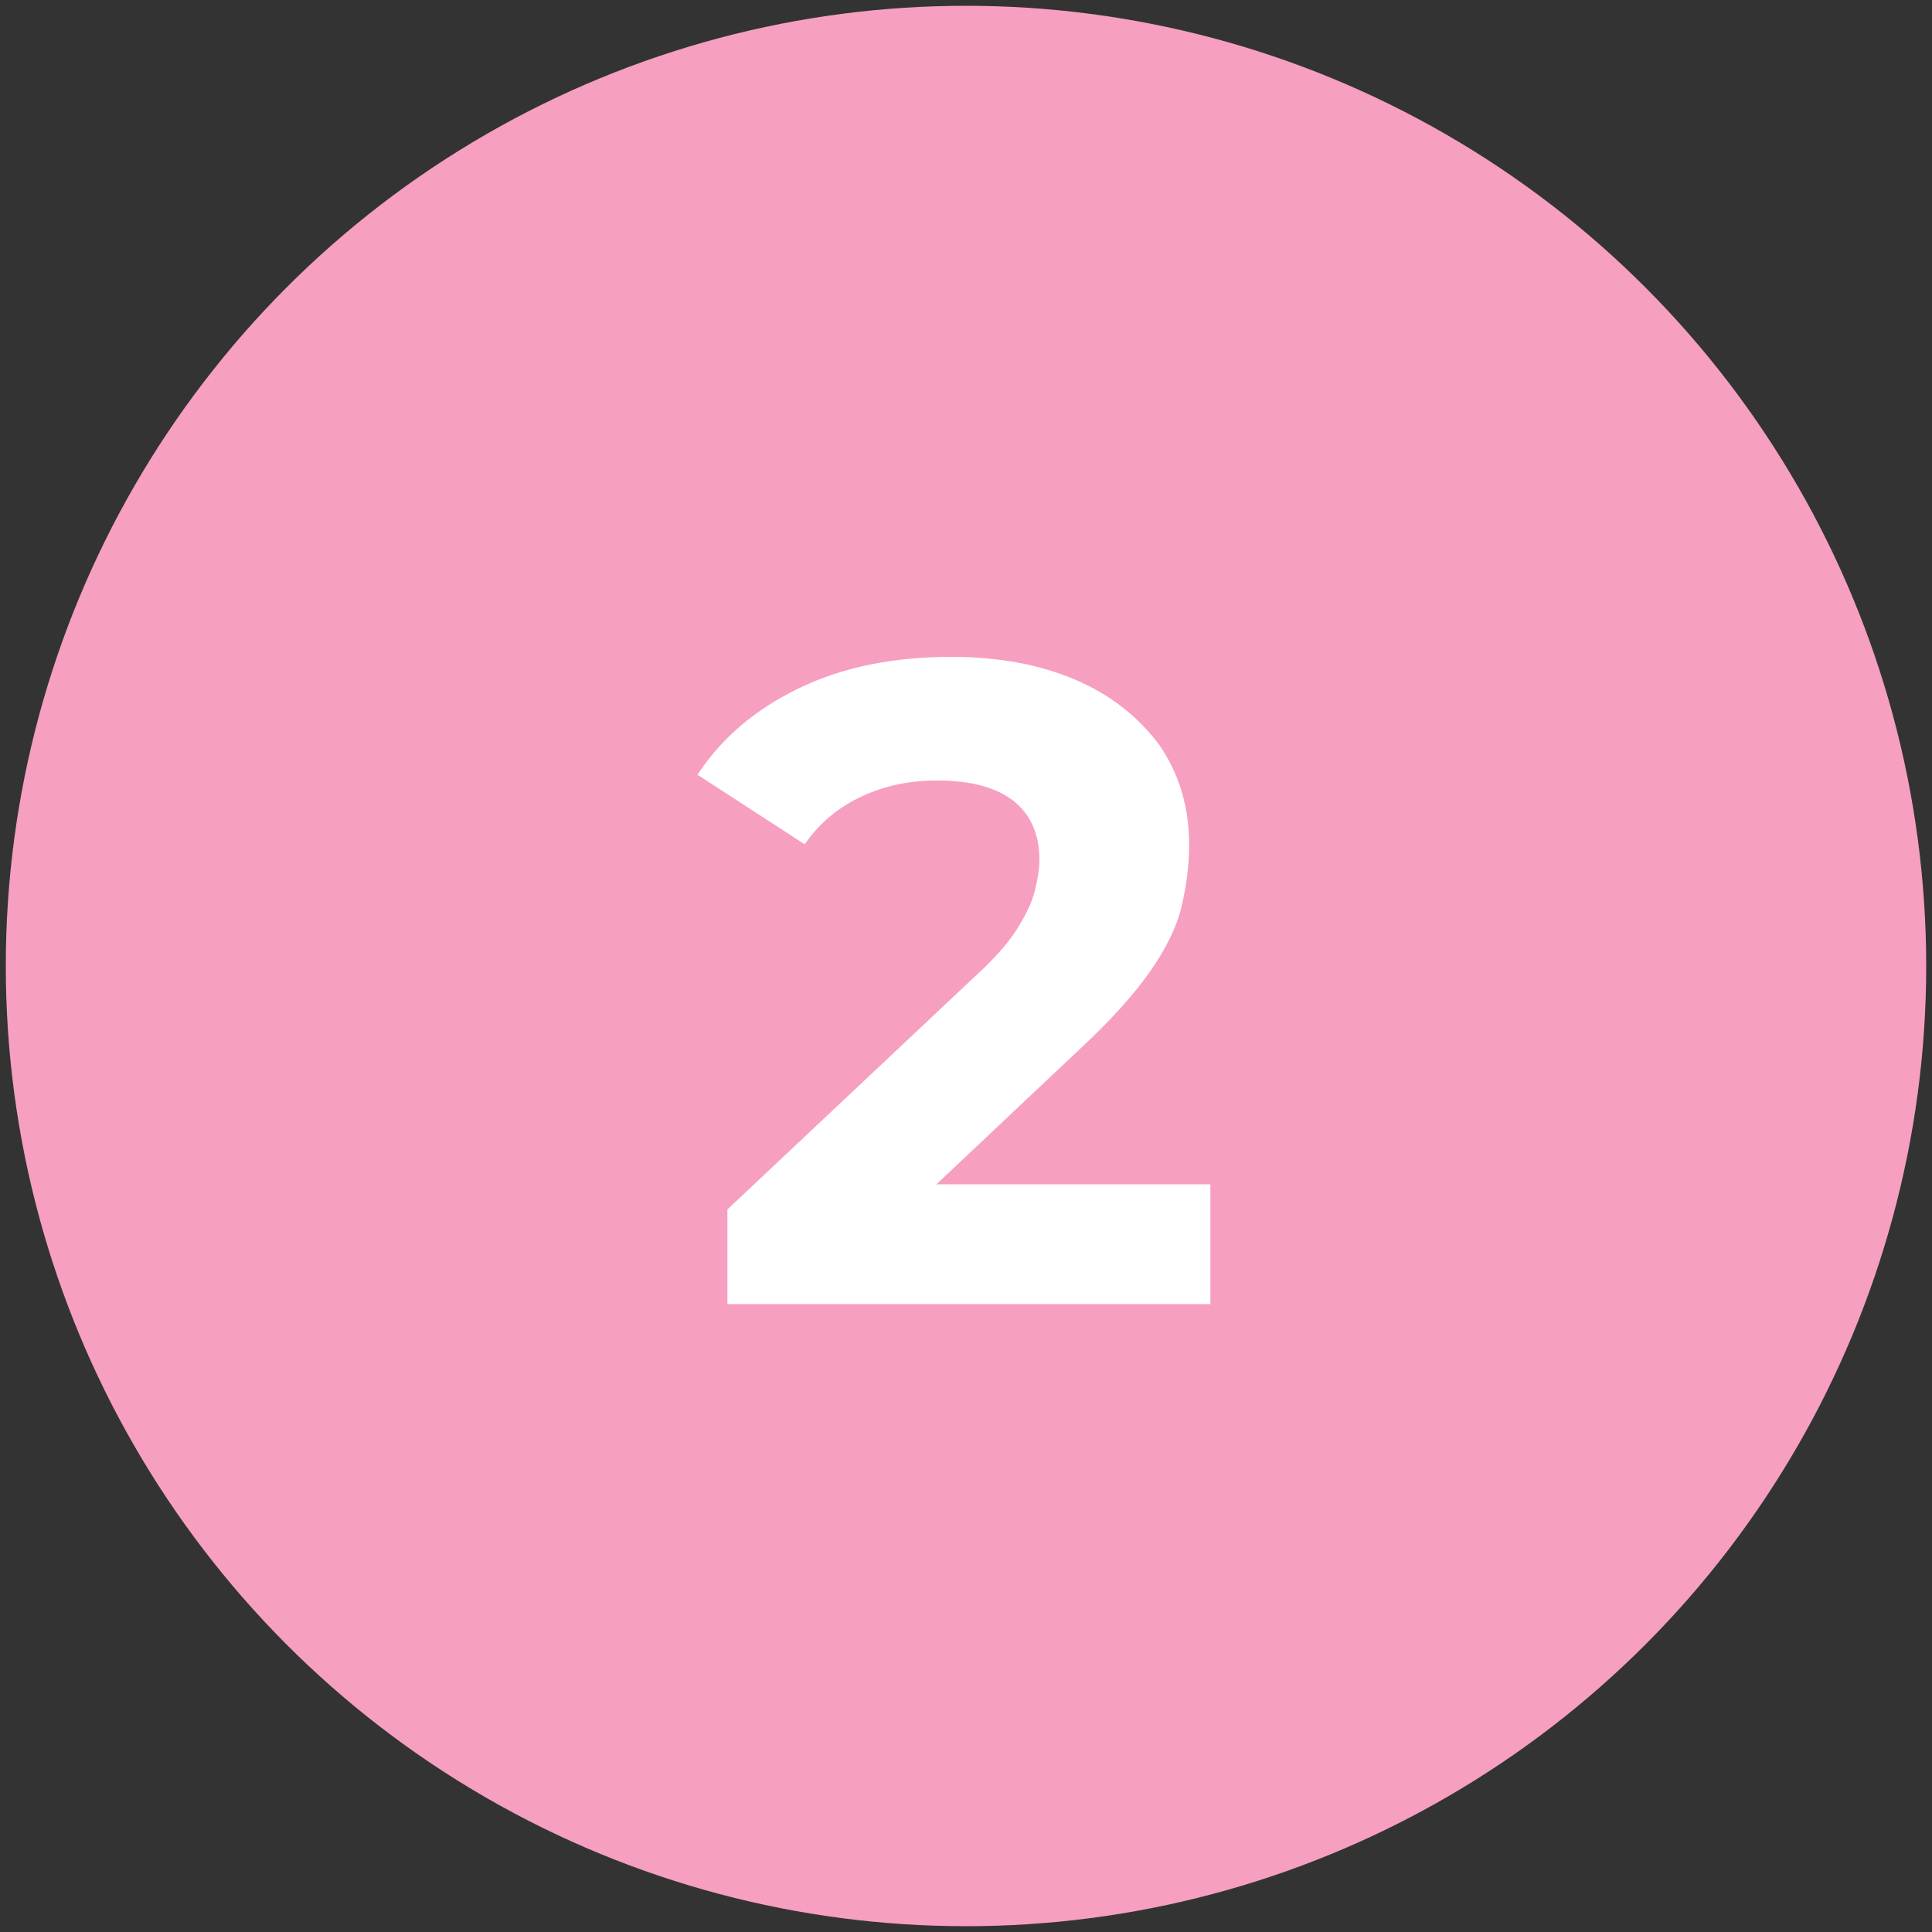
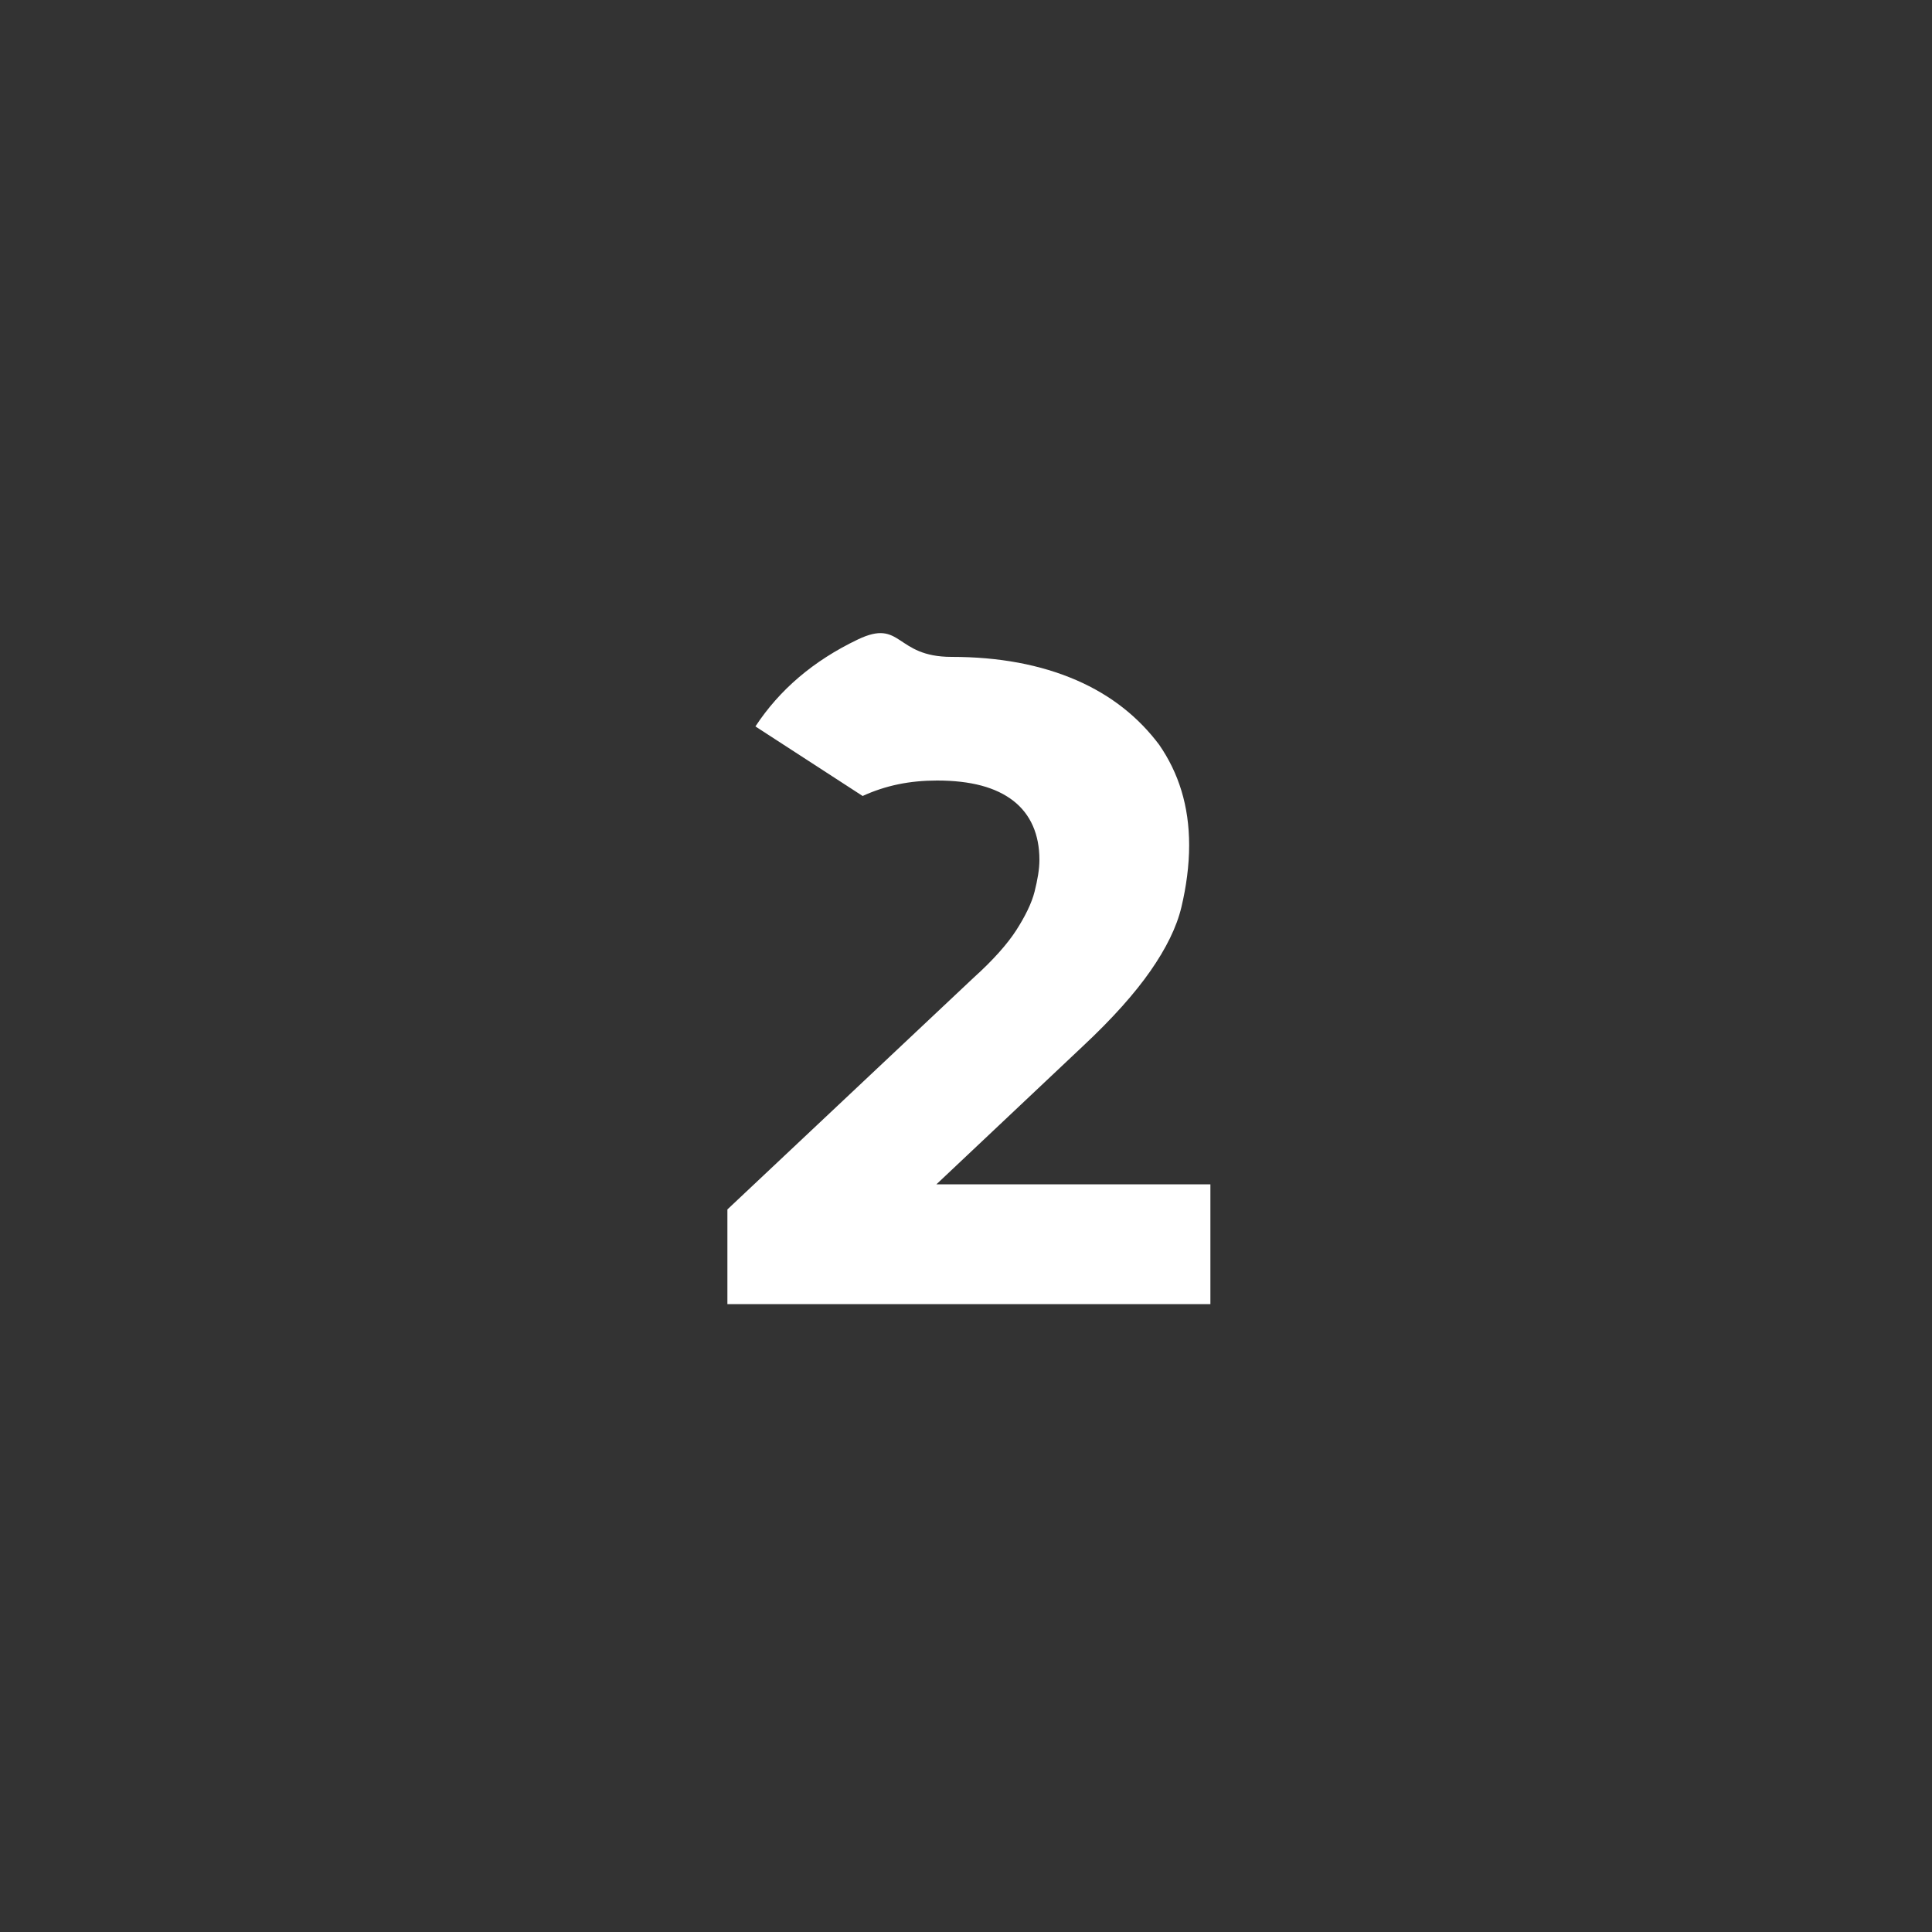
<svg xmlns="http://www.w3.org/2000/svg" version="1.1" id="Capa_1" x="0px" y="0px" viewBox="0 0 200 200" style="enable-background:new 0 0 200 200;" xml:space="preserve">
  <rect x="0" y="0" width="200" height="200" fill="#333333" stroke="none" />
  <style type="text/css">
	.st0{fill:#F69FC0;}
	.st1{enable-background:new    ;}
	.st2{fill:#FFFFFF;}
</style>
-   <circle class="st0" cx="100" cy="100" r="99.4" />
  <g class="st1">
-     <path class="st2" d="M75.3,135.1v-9.9l25.5-24c2-1.8,3.5-3.5,4.4-4.9c0.9-1.4,1.6-2.8,1.9-4c0.3-1.2,0.5-2.3,0.5-3.3   c0-2.6-0.9-4.7-2.7-6.1c-1.8-1.4-4.4-2.1-7.9-2.1c-2.8,0-5.3,0.5-7.7,1.6c-2.4,1.1-4.4,2.7-6,5l-11.1-7.2c2.5-3.8,6-6.8,10.6-9   S92.6,68,98.5,68c4.9,0,9.2,0.8,12.9,2.4c3.7,1.6,6.5,3.9,8.6,6.7c2,2.9,3.1,6.3,3.1,10.4c0,2.1-0.3,4.3-0.8,6.4   c-0.5,2.1-1.6,4.3-3.2,6.6c-1.6,2.3-3.9,4.9-7,7.8l-21.1,19.9l-2.9-5.6h37.2v12.4H75.3z" />
+     <path class="st2" d="M75.3,135.1v-9.9l25.5-24c2-1.8,3.5-3.5,4.4-4.9c0.9-1.4,1.6-2.8,1.9-4c0.3-1.2,0.5-2.3,0.5-3.3   c0-2.6-0.9-4.7-2.7-6.1c-1.8-1.4-4.4-2.1-7.9-2.1c-2.8,0-5.3,0.5-7.7,1.6l-11.1-7.2c2.5-3.8,6-6.8,10.6-9   S92.6,68,98.5,68c4.9,0,9.2,0.8,12.9,2.4c3.7,1.6,6.5,3.9,8.6,6.7c2,2.9,3.1,6.3,3.1,10.4c0,2.1-0.3,4.3-0.8,6.4   c-0.5,2.1-1.6,4.3-3.2,6.6c-1.6,2.3-3.9,4.9-7,7.8l-21.1,19.9l-2.9-5.6h37.2v12.4H75.3z" />
  </g>
</svg>